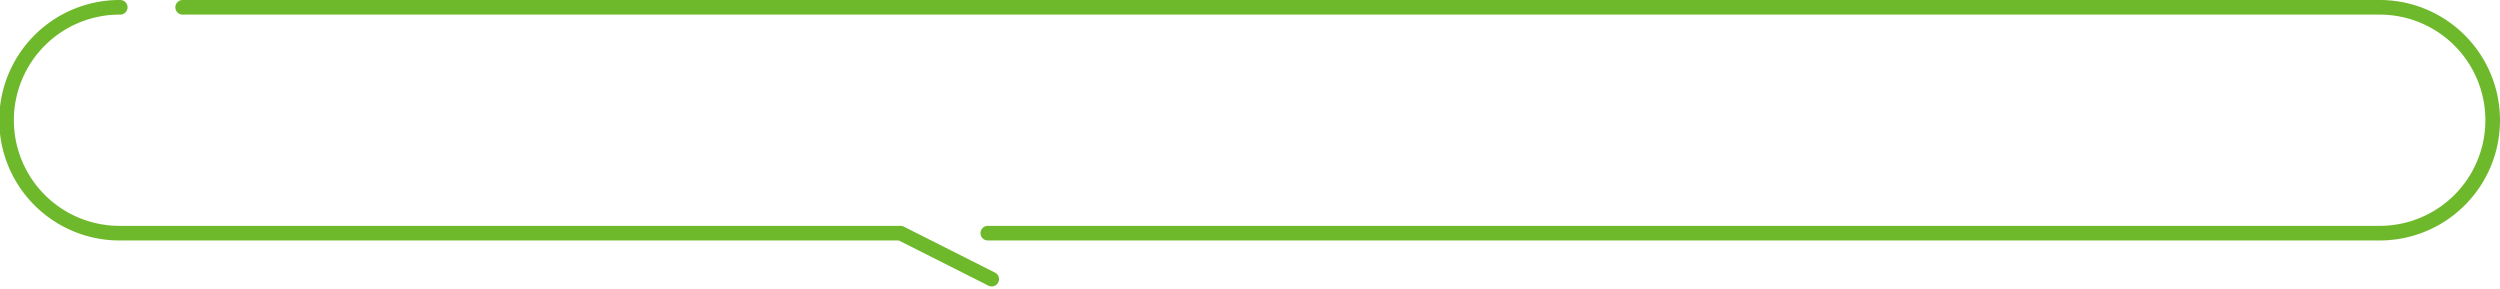
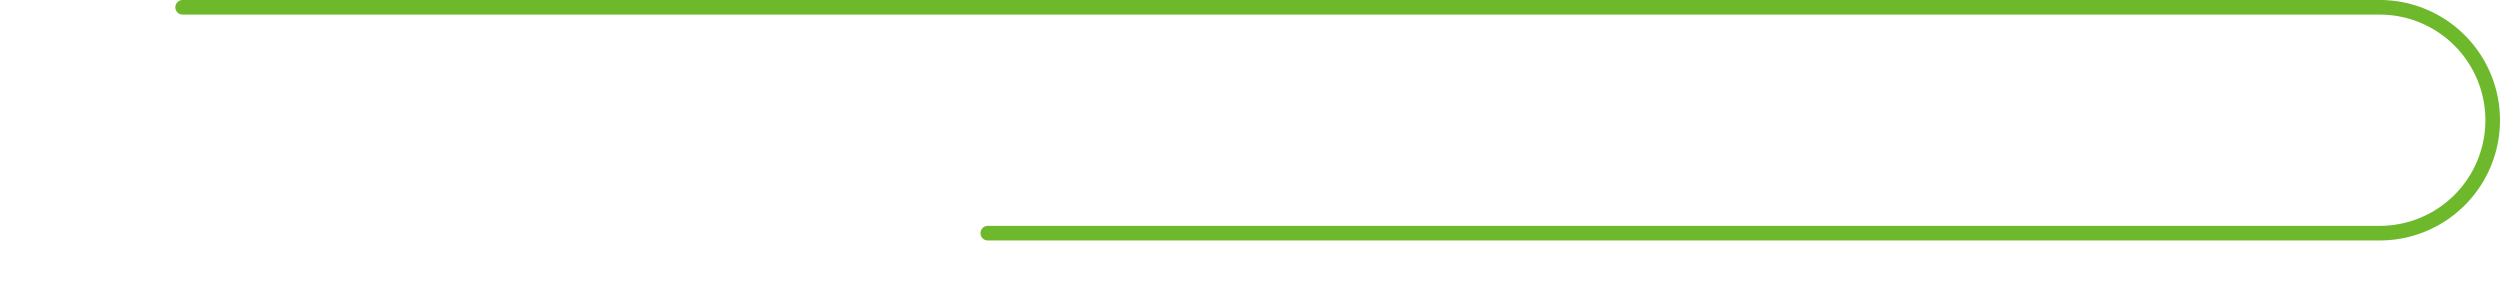
<svg xmlns="http://www.w3.org/2000/svg" id="グループ_18971" data-name="グループ 18971" width="513.004" height="59.292" viewBox="0 0 513.004 59.292">
  <g id="グループ_18962" data-name="グループ 18962">
    <g id="グループ_18963" data-name="グループ 18963">
      <path id="パス_155292" data-name="パス 155292" d="M37.479,1.5H488.332a23.171,23.171,0,1,1,0,46.343H202.7" fill="none" stroke="#6eb92b" stroke-linecap="round" stroke-linejoin="round" stroke-width="3" />
-       <path id="パス_155293" data-name="パス 155293" d="M203.5,57.277l-18.709-9.432H24.673a23.173,23.173,0,1,1,0-46.345" fill="none" stroke="#6eb92b" stroke-linecap="round" stroke-linejoin="round" stroke-width="3" />
    </g>
  </g>
</svg>